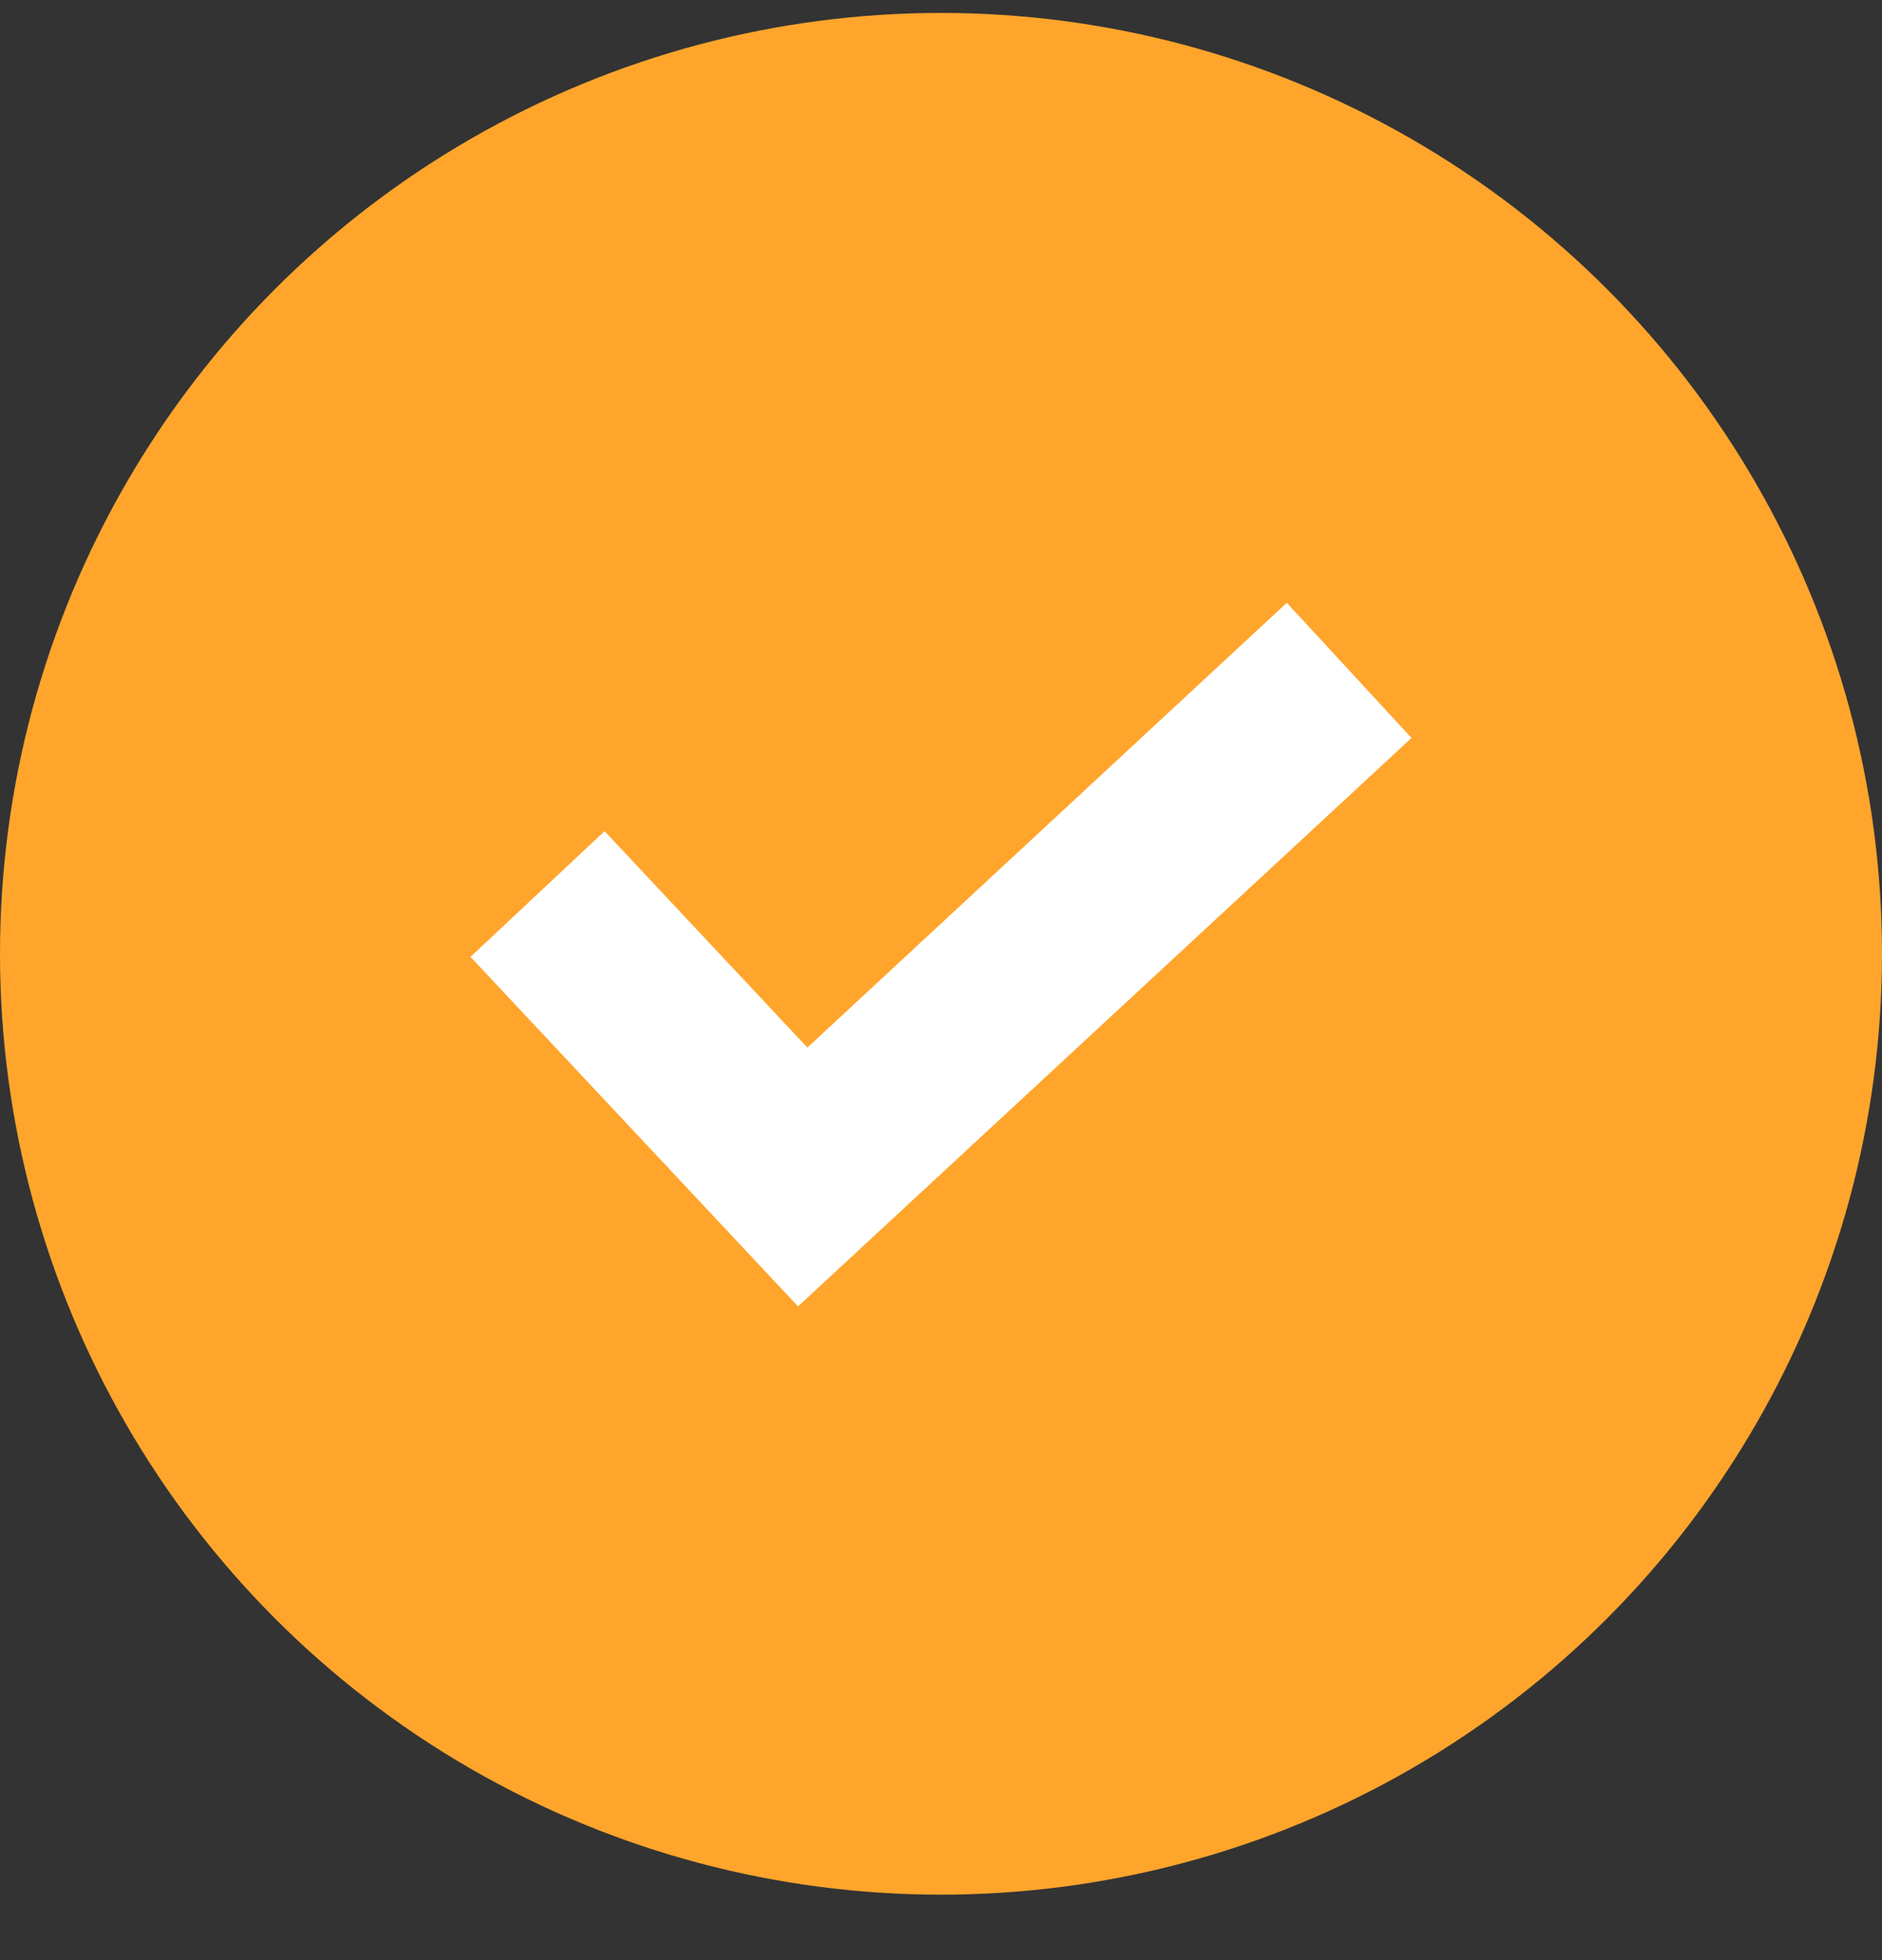
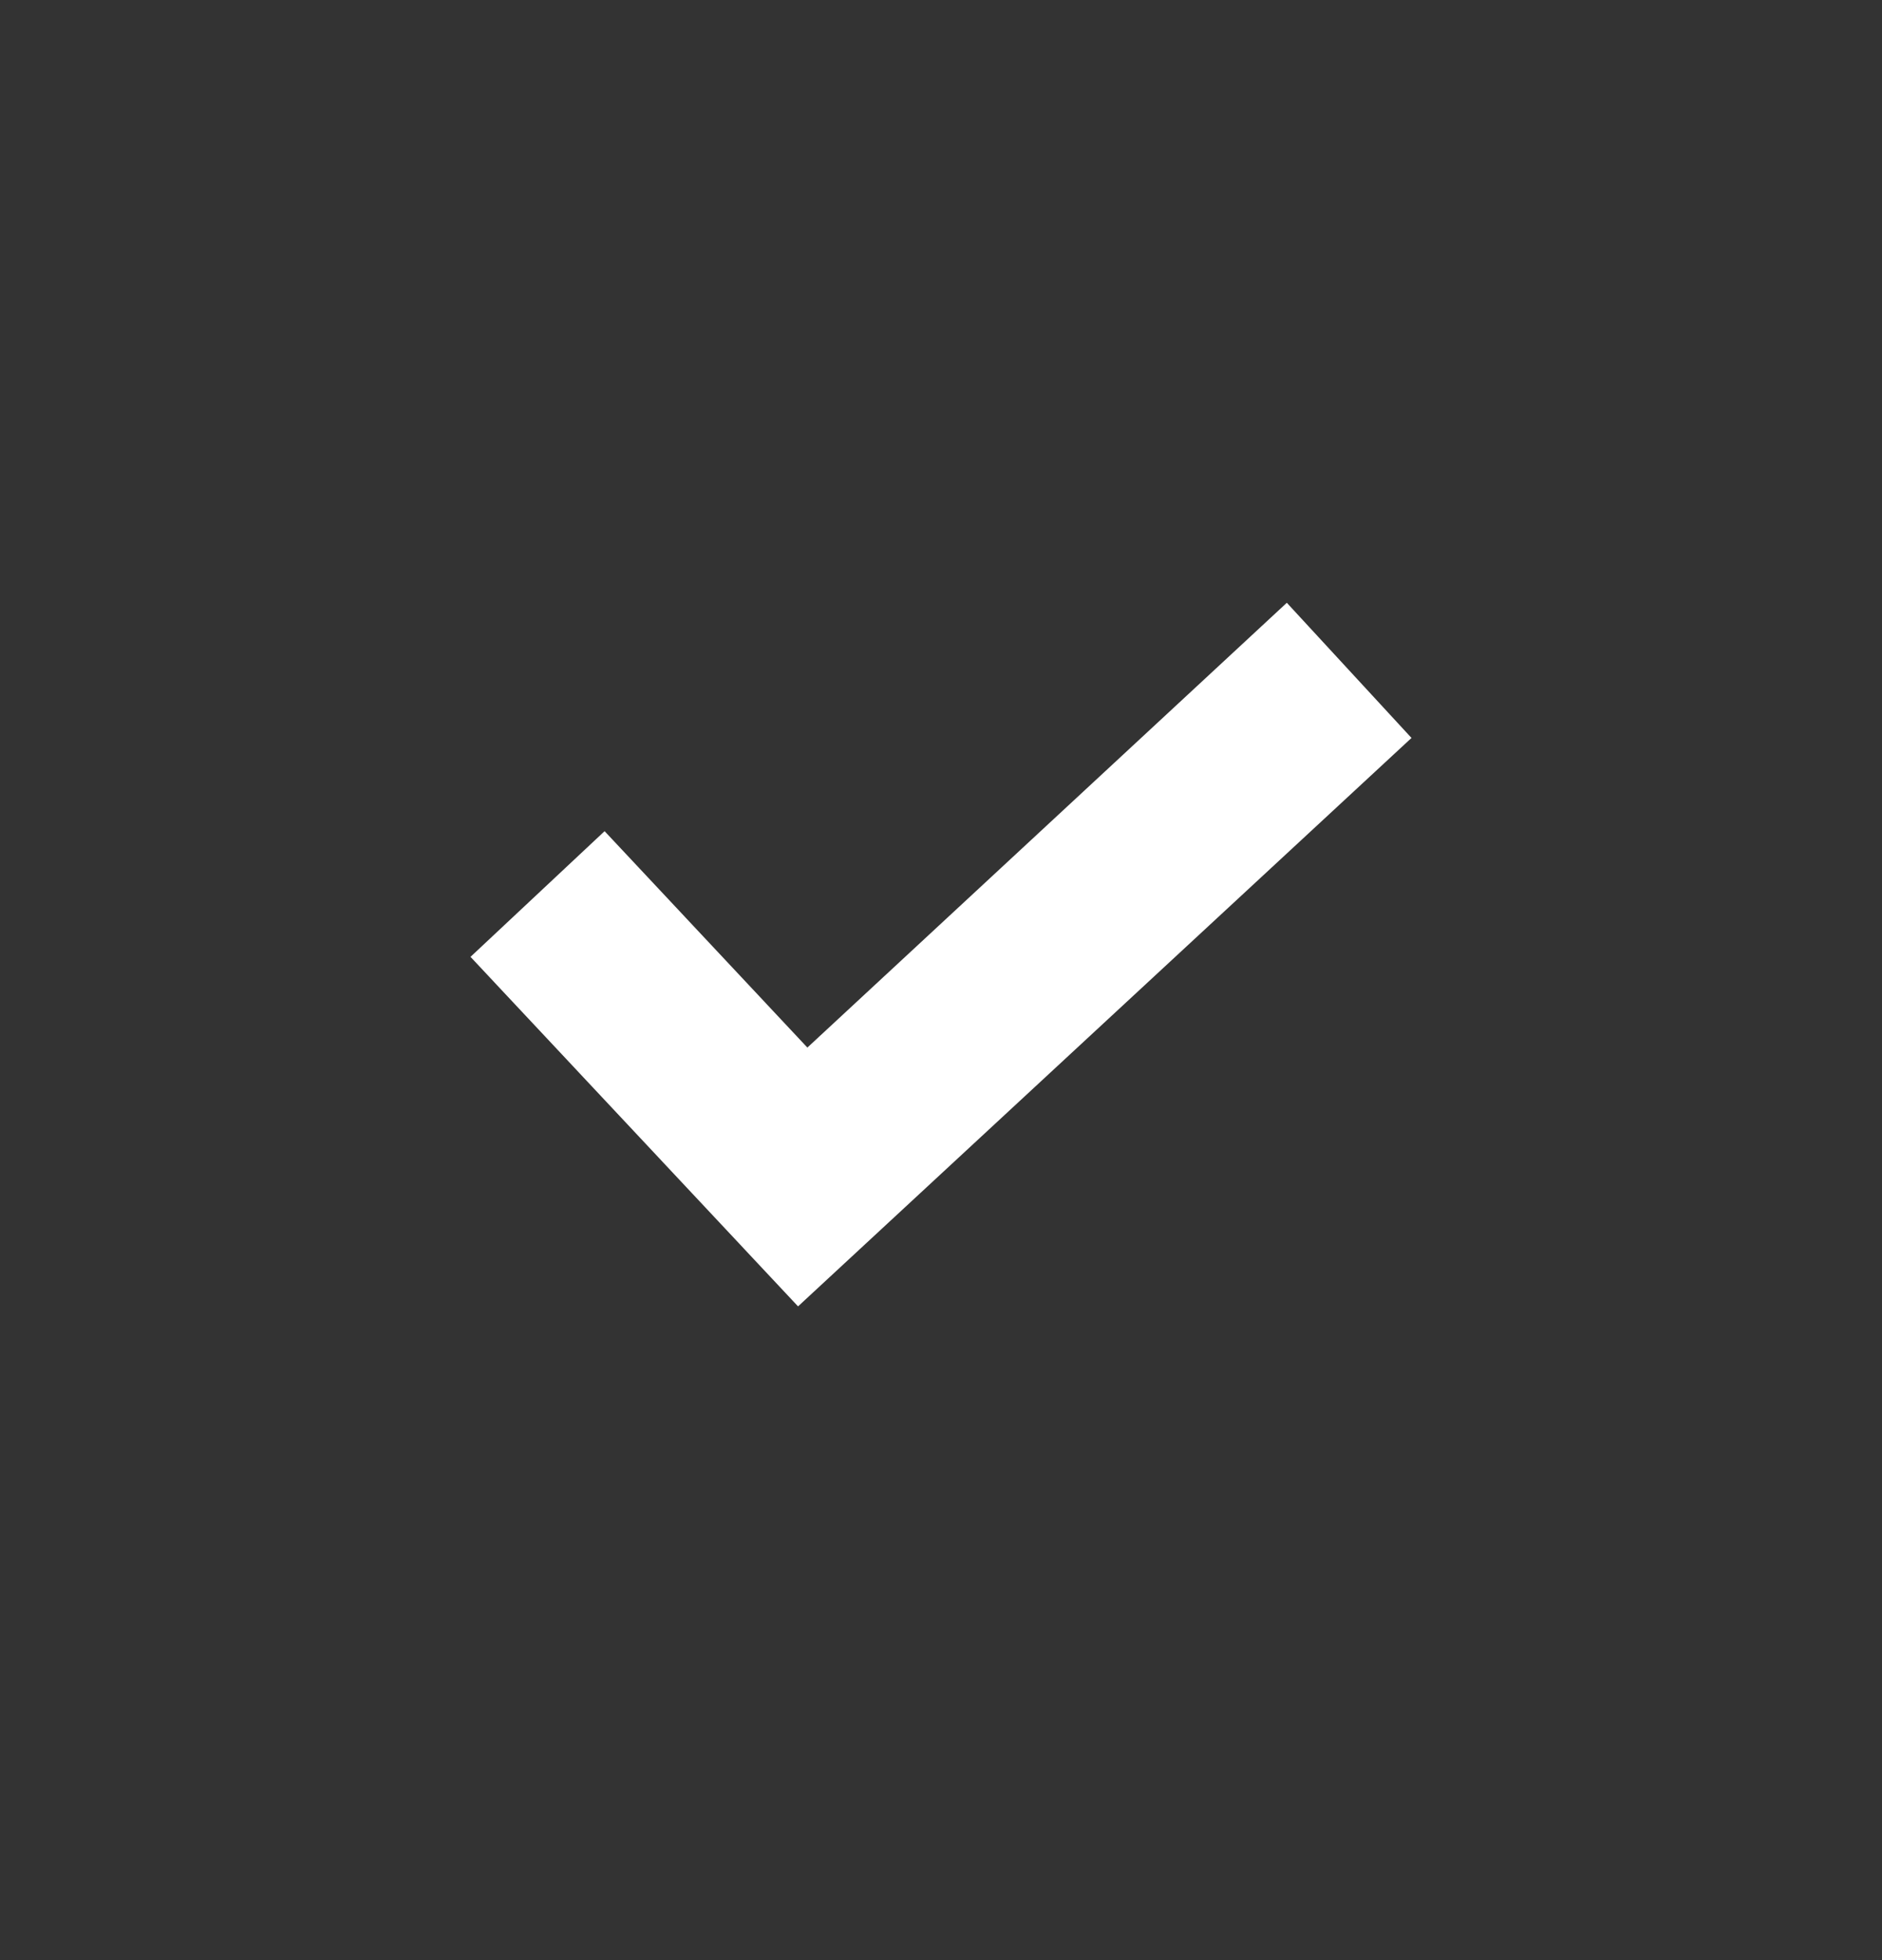
<svg xmlns="http://www.w3.org/2000/svg" width="24" height="25" viewBox="0 0 24 25" fill="none">
  <rect x="0" y="0" width="24" height="25" fill="#333333" stroke="none" />
-   <circle cx="12" cy="12.165" r="12" fill="#FFA52C" />
-   <path d="M16.41 7.688L10.296 13.361L7.71 10.601L6 12.204L10.177 16.662L18 9.412L16.41 7.688Z" fill="white" />
+   <path d="M16.41 7.688L10.296 13.361L7.71 10.601L6 12.204L10.177 16.662L18 9.412L16.41 7.688" fill="white" />
</svg>